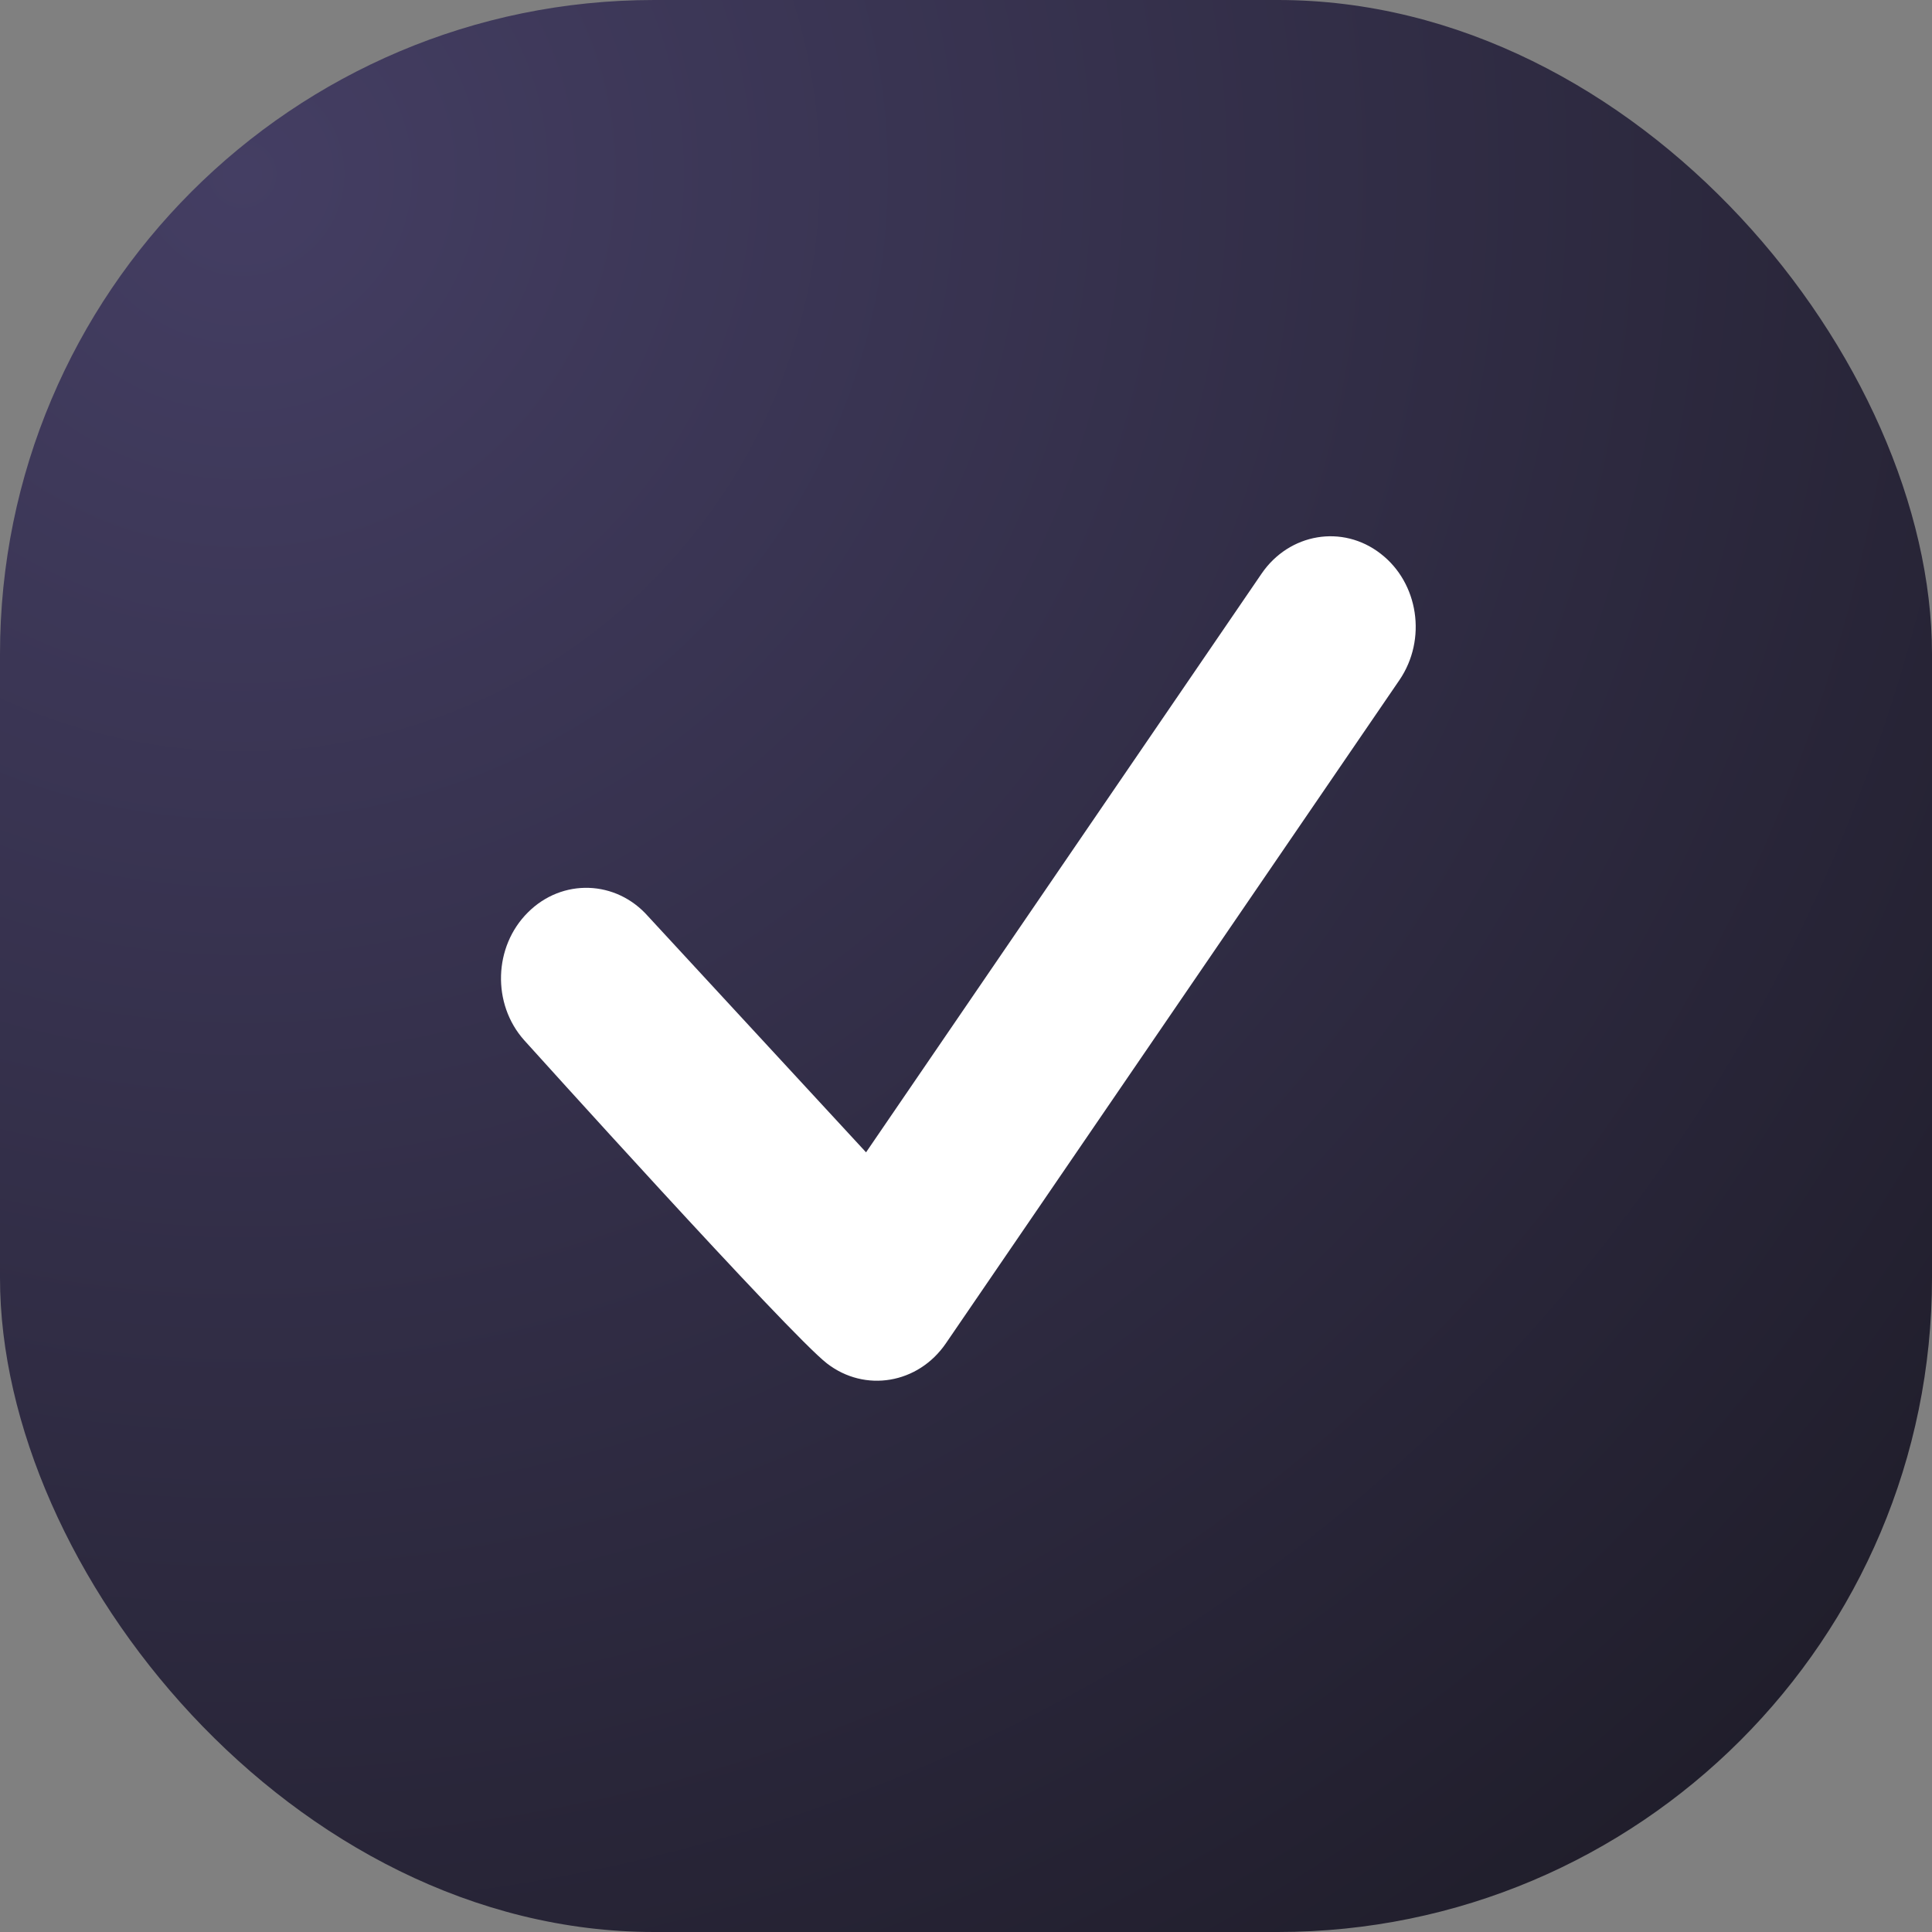
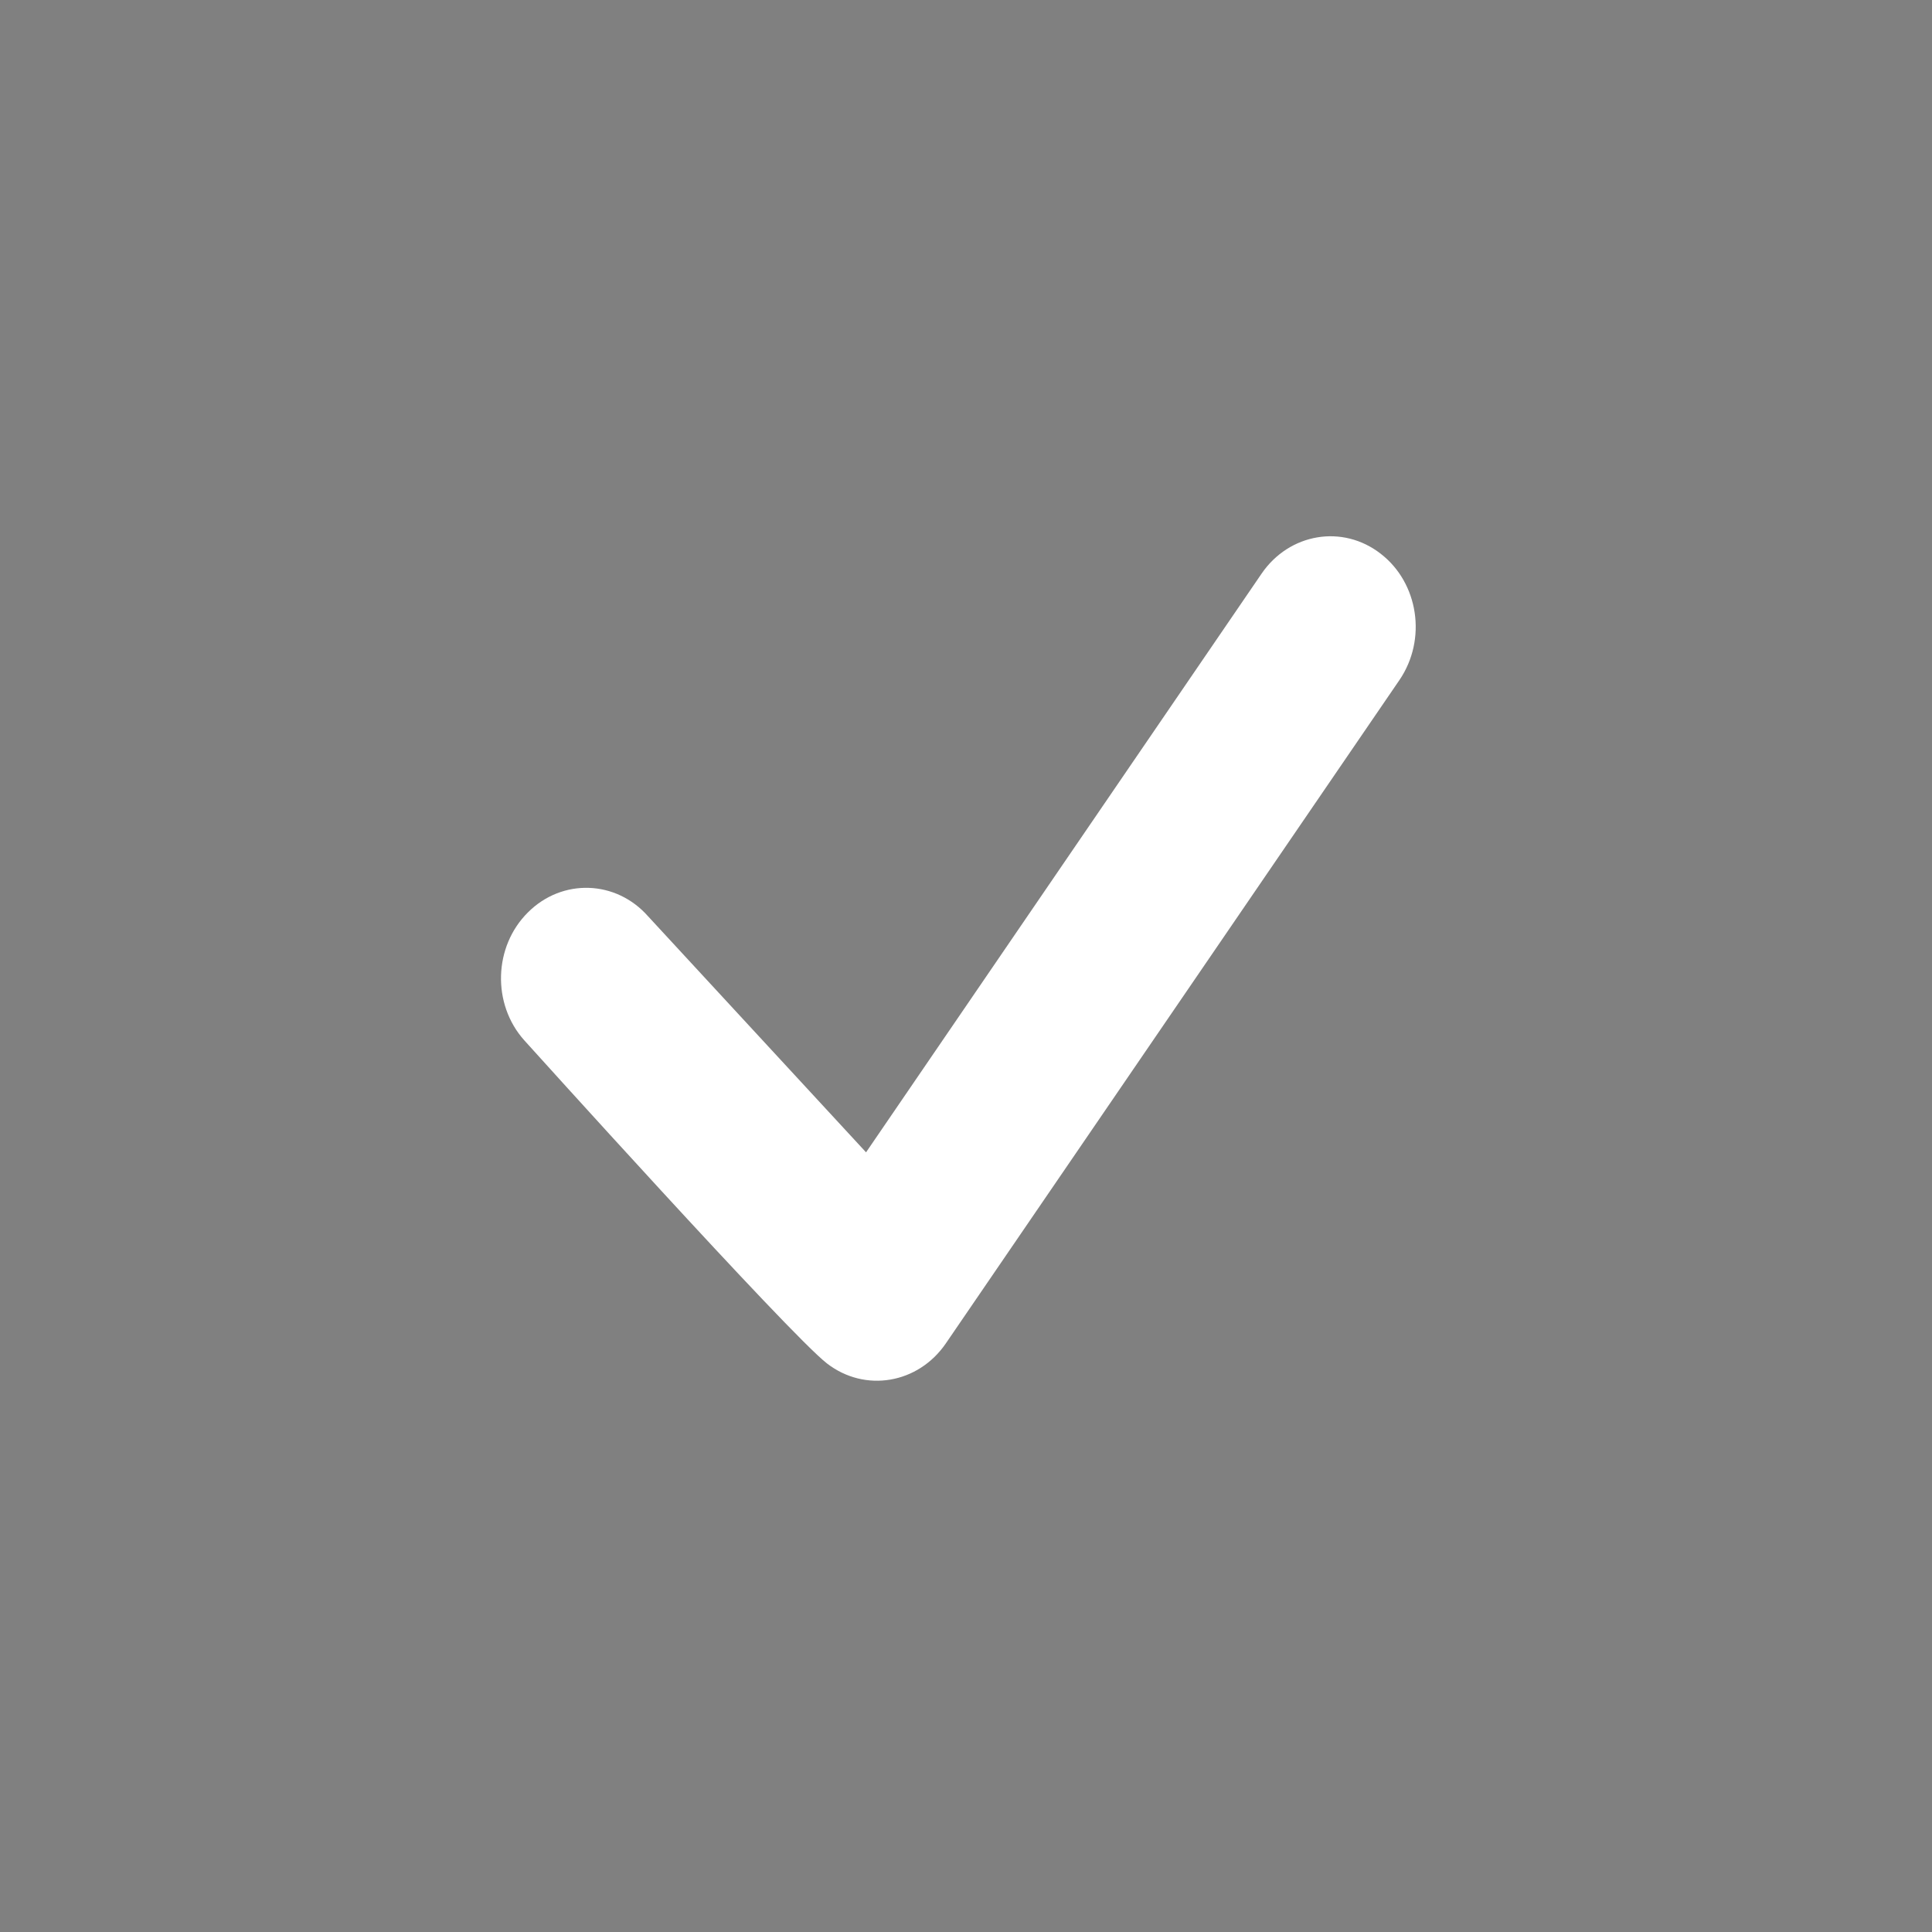
<svg xmlns="http://www.w3.org/2000/svg" width="127" height="127" viewBox="0 0 127 127" fill="none">
  <rect x="0" y="0" width="127" height="127" fill="#808080" stroke="none" />
-   <rect width="127" height="127" rx="43" fill="url(#paint0_radial_1102_1208)" />
  <path d="M90.75 36.392C88.25 34.455 84.752 35.047 82.931 37.707L56.93 75.748L42.607 60.239C40.496 57.84 36.955 57.724 34.701 59.979C32.446 62.219 32.33 65.992 34.455 68.376C34.455 68.376 51.857 87.686 54.357 89.623C56.857 91.559 60.355 90.967 62.176 88.307L91.993 44.702C93.814 42.028 93.25 38.314 90.75 36.392Z" fill="white" />
  <defs>
    <radialGradient id="paint0_radial_1102_1208" cx="0" cy="0" r="1" gradientUnits="userSpaceOnUse" gradientTransform="translate(15.54 9.994) rotate(47.393) scale(154.686)">
      <stop stop-color="#443E63" />
      <stop offset="1" stop-color="#1E1C28" />
    </radialGradient>
  </defs>
</svg>